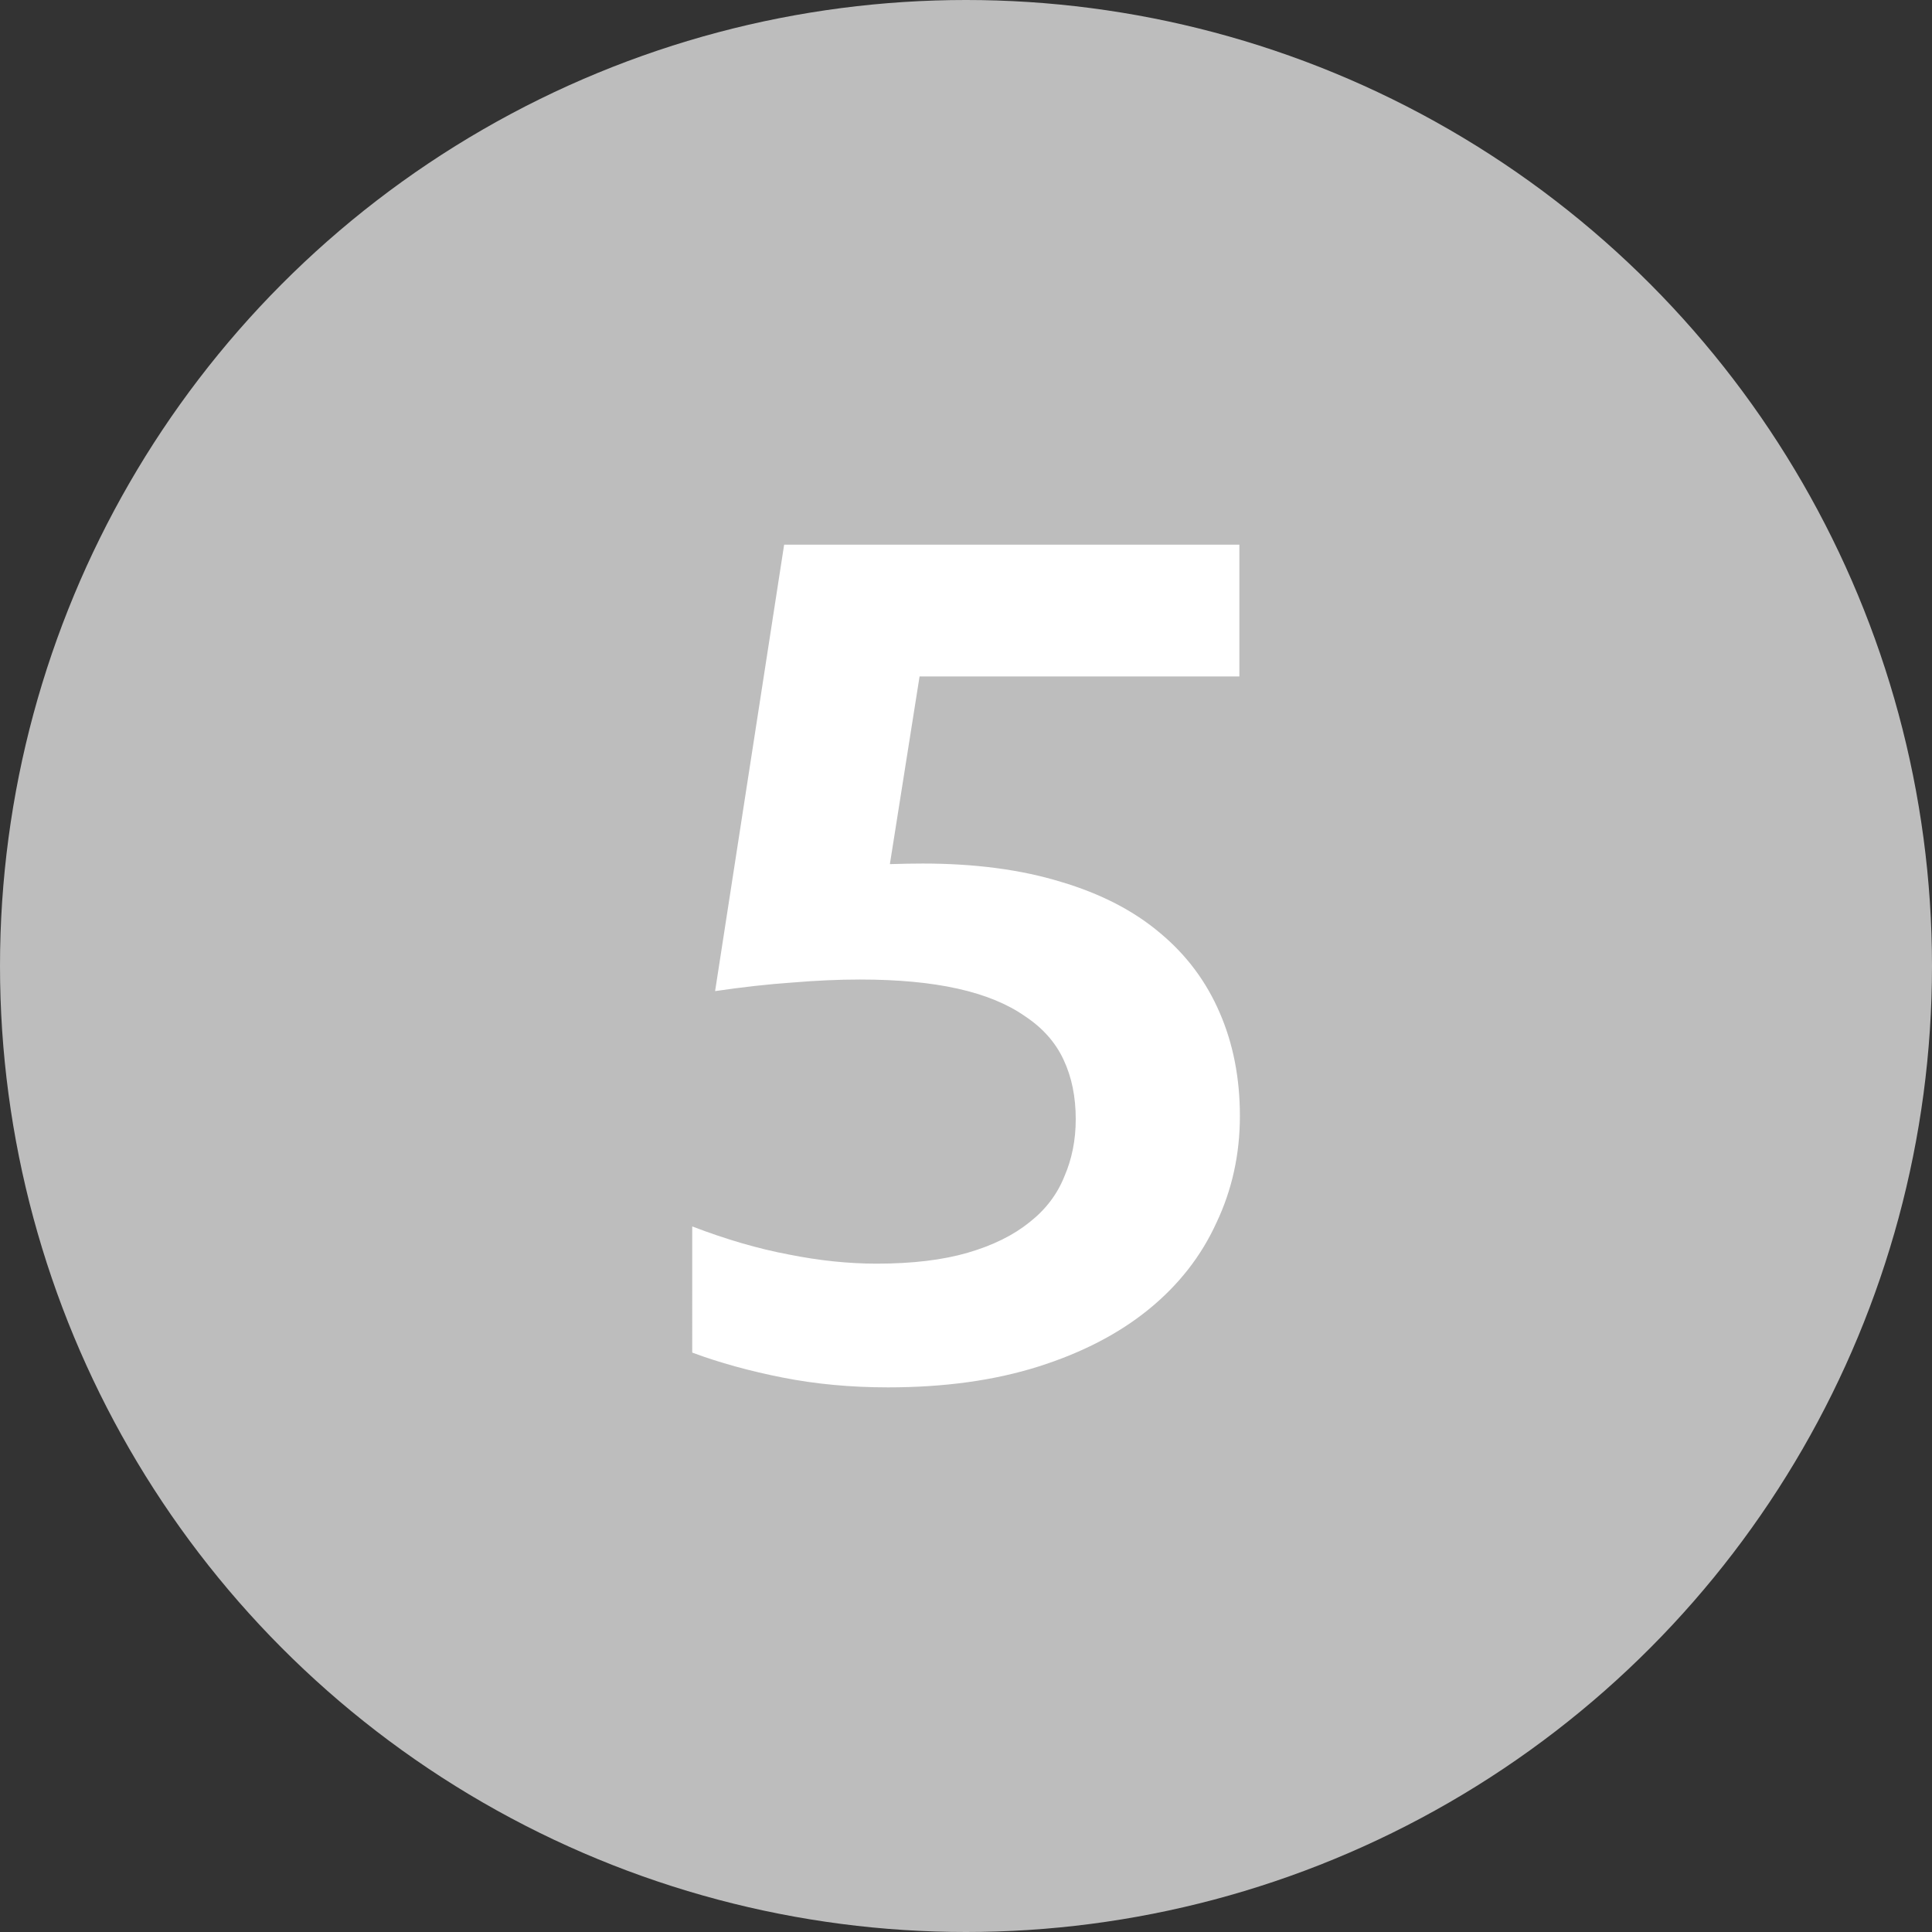
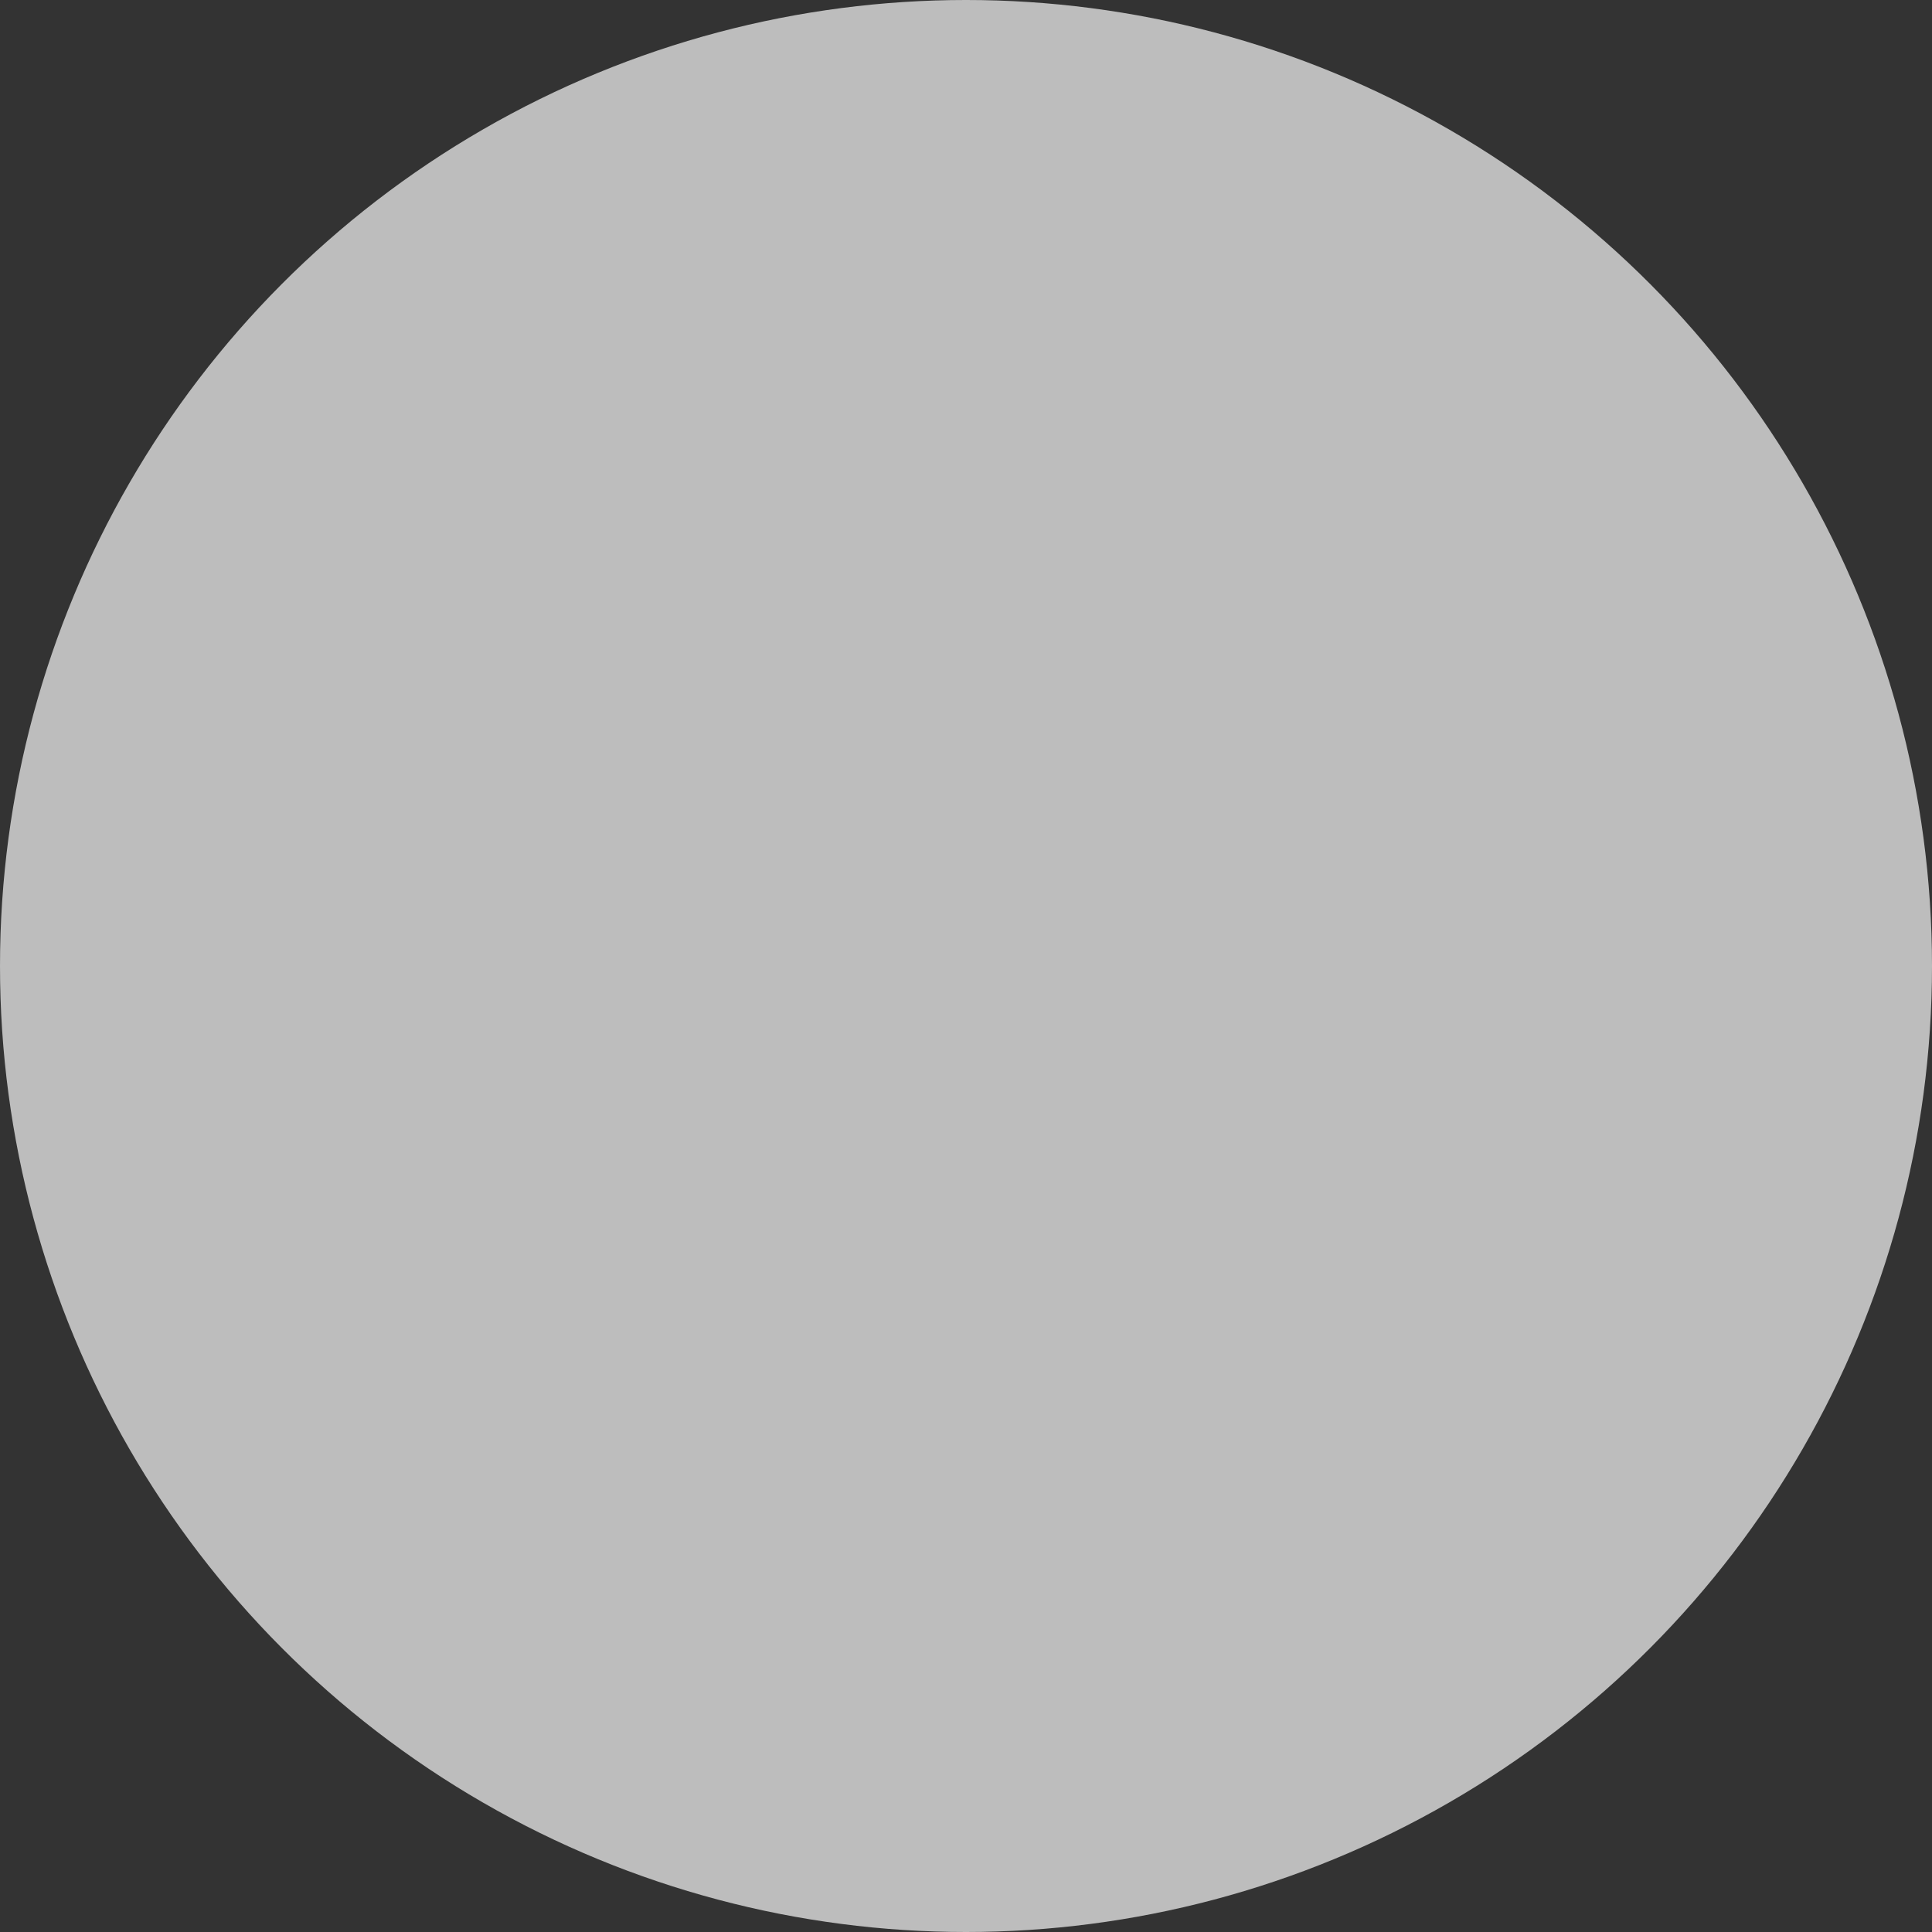
<svg xmlns="http://www.w3.org/2000/svg" version="1.1" width="30" height="30" viewBox="0 0 30 30" fill="none">
  <rect x="0" y="0" width="30" height="30" fill="#333333" stroke="none" />
  <circle cx="15" cy="15" r="15" fill="#BDBDBD" />
-   <path d="m 13.818,13.418 q 0.291,-0.009 0.51,-0.009 1.218,0 2.145,0.284 0.927,0.275 1.541,0.795 0.614,0.511 0.927,1.241 0.312,0.72 0.312,1.6 0,0.89 -0.364,1.657 -0.354,0.777 -1.051,1.345 -0.698,0.568 -1.718,0.89 -1.02,0.322 -2.332,0.322 -0.864,0 -1.634,-0.152 -0.77,-0.152 -1.405,-0.388 V 19.044 q 0.791,0.303 1.499,0.436 0.708,0.142 1.364,0.142 0.833,0 1.416,-0.17 0.583,-0.17 0.958,-0.473 0.375,-0.294 0.541,-0.71 0.177,-0.407 0.177,-0.89 0,-0.521 -0.187,-0.919 -0.187,-0.407 -0.604,-0.682 -0.406,-0.284 -1.041,-0.426 -0.635,-0.142 -1.52,-0.142 -0.489,0 -1.051,0.047 -0.552,0.038 -1.197,0.133 l 1.072,-6.932 h 7.069 v 2.046 h -4.966 z" fill="white" />
</svg>